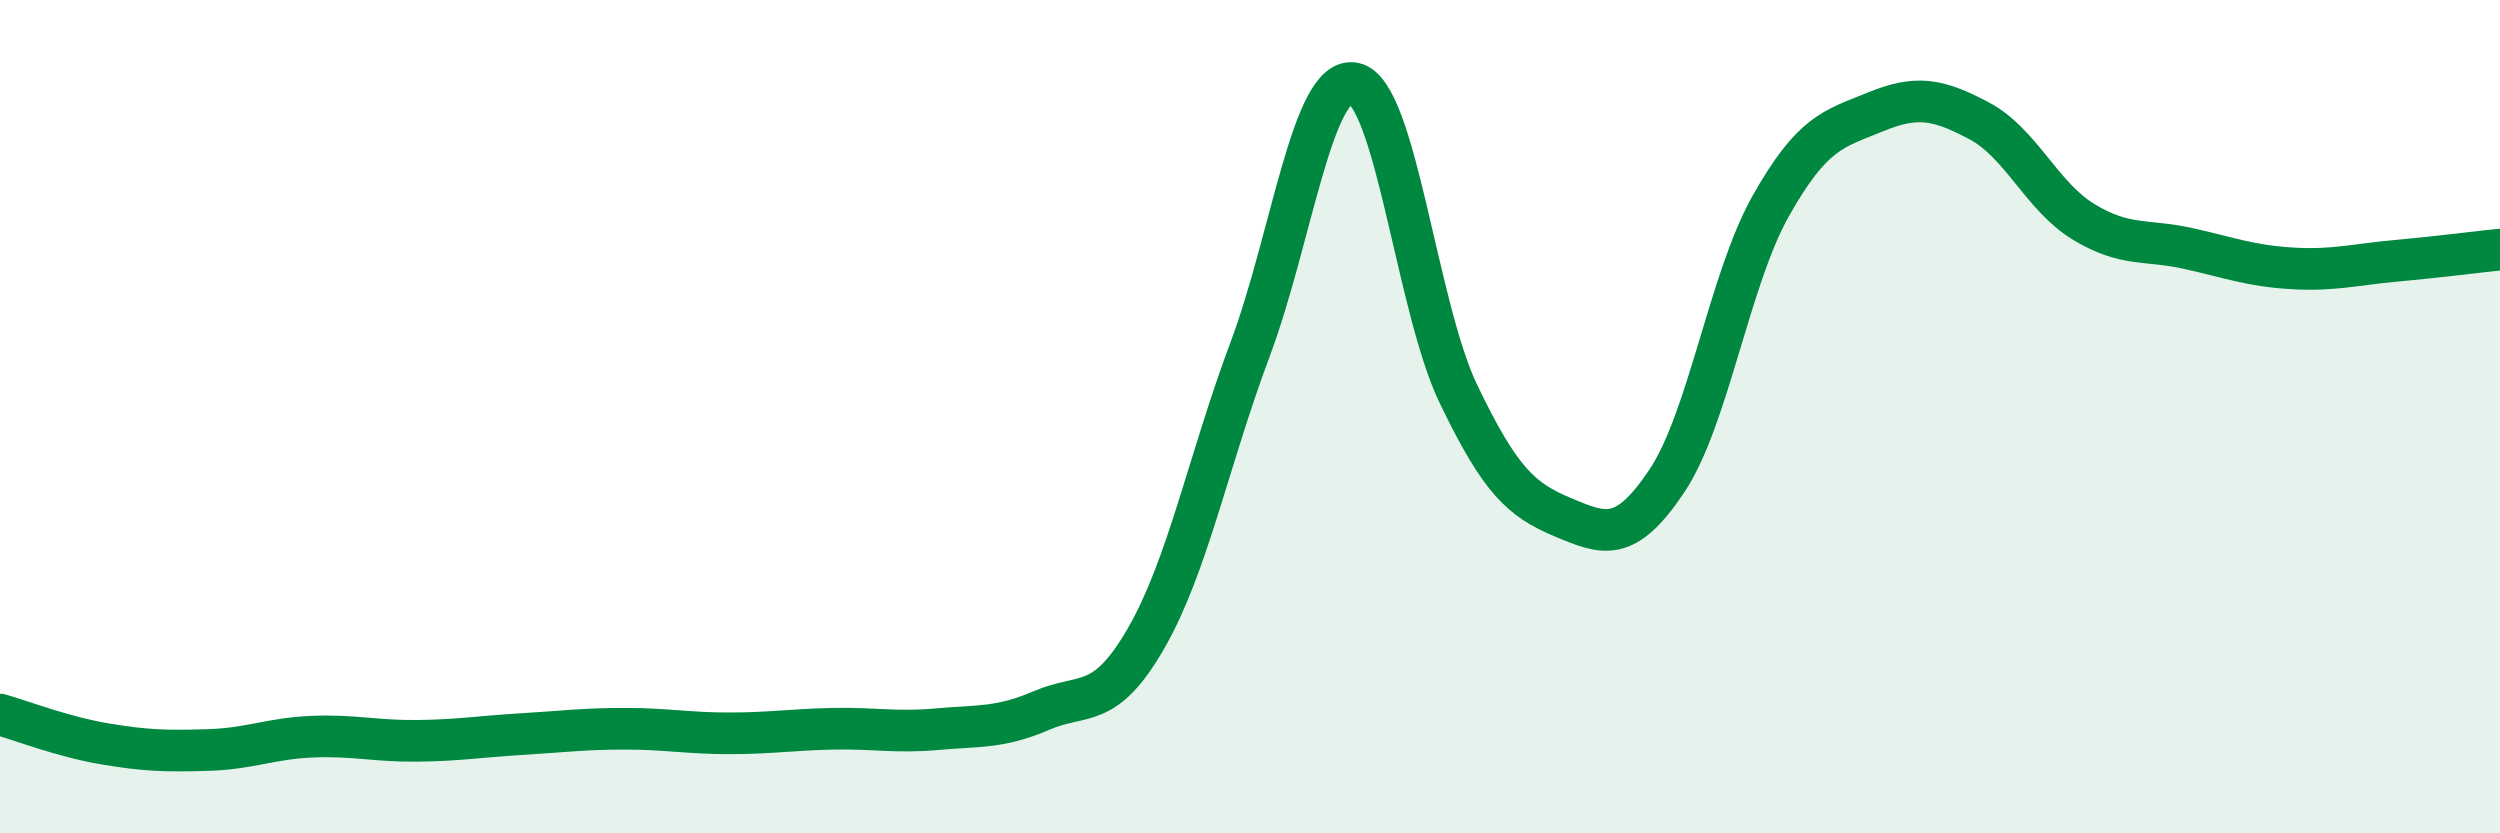
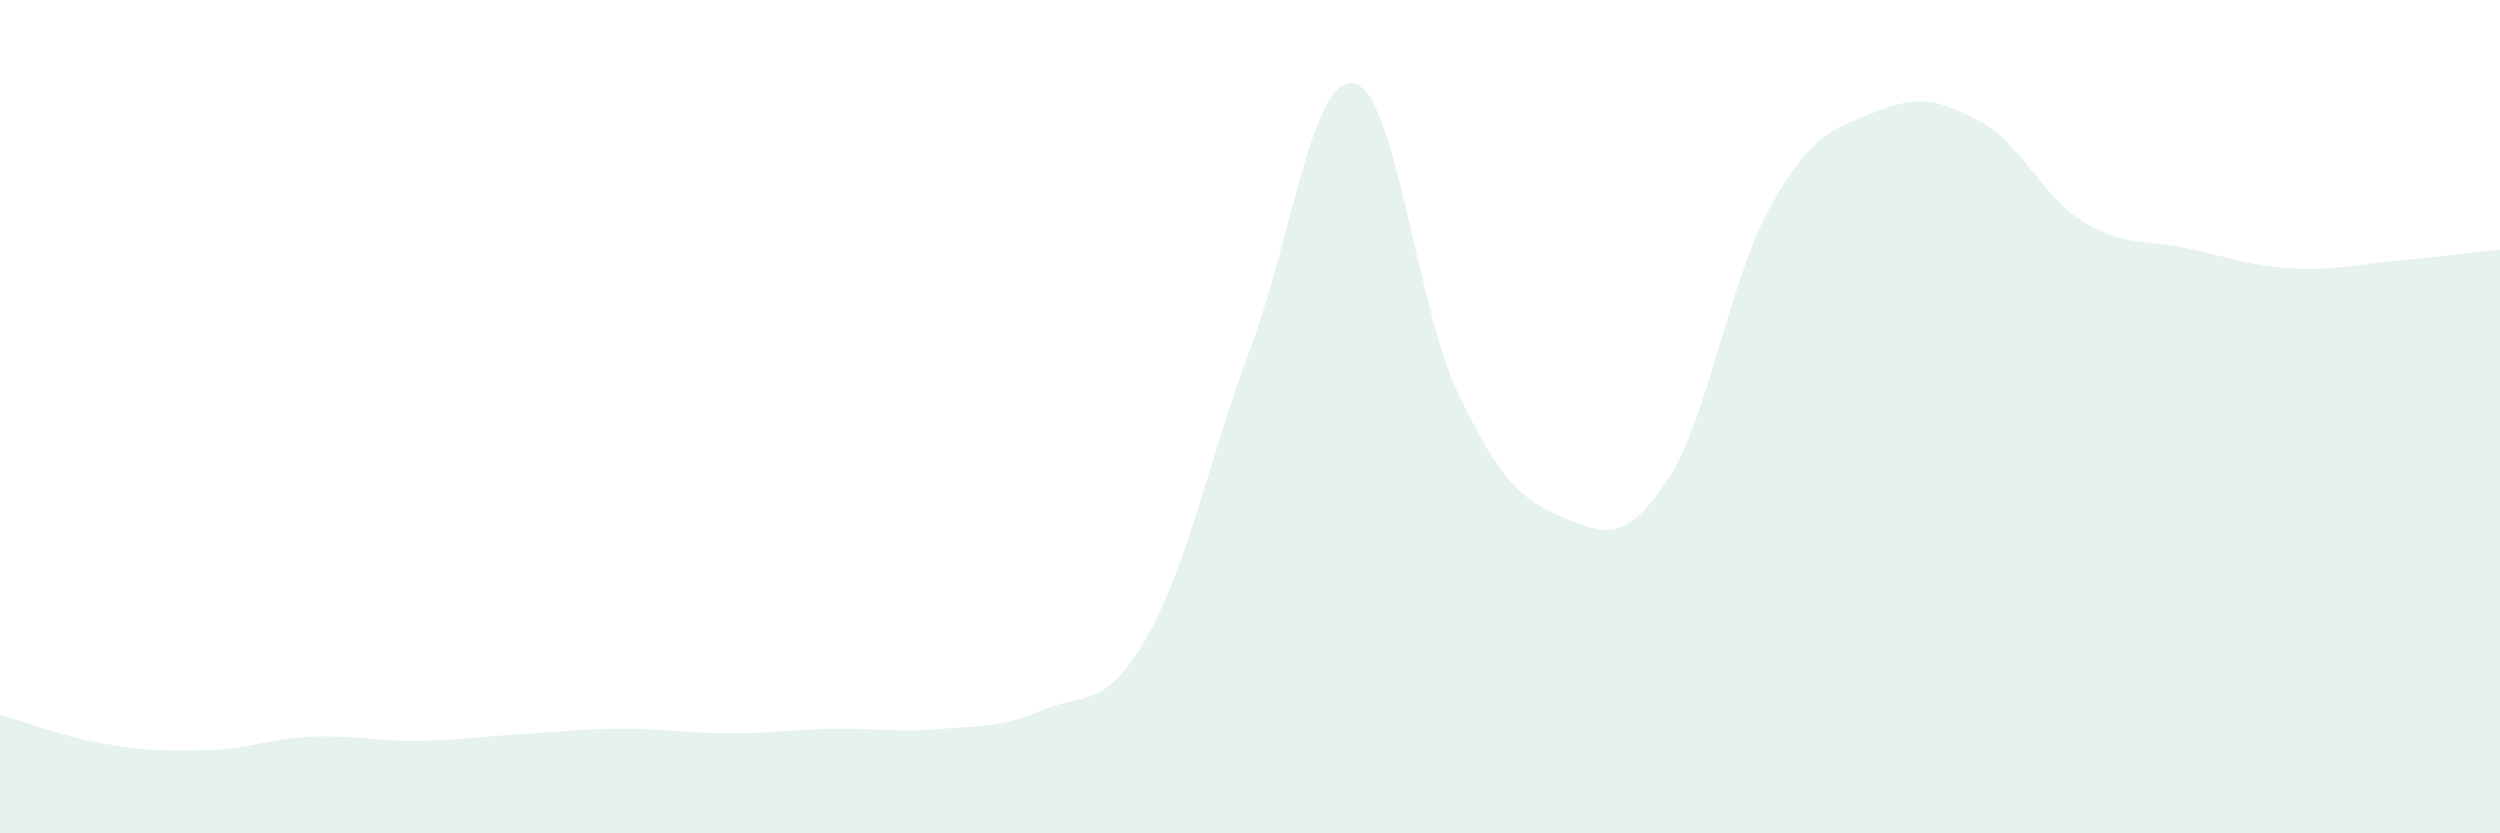
<svg xmlns="http://www.w3.org/2000/svg" width="60" height="20" viewBox="0 0 60 20">
  <path d="M 0,17.15 C 0.5,17.29 1.5,17.68 2.5,17.85 C 3.5,18.02 4,18.03 5,18 C 6,17.97 6.5,17.72 7.5,17.68 C 8.5,17.64 9,17.79 10,17.78 C 11,17.77 11.5,17.68 12.5,17.62 C 13.5,17.56 14,17.49 15,17.49 C 16,17.49 16.5,17.6 17.5,17.6 C 18.5,17.6 19,17.51 20,17.49 C 21,17.47 21.5,17.59 22.5,17.5 C 23.5,17.41 24,17.48 25,17.05 C 26,16.62 26.5,17.06 27.5,15.33 C 28.5,13.6 29,11.06 30,8.39 C 31,5.72 31.5,1.79 32.5,2 C 33.5,2.21 34,7.37 35,9.45 C 36,11.53 36.5,11.99 37.5,12.41 C 38.5,12.83 39,13.04 40,11.55 C 41,10.06 41.5,6.71 42.5,4.94 C 43.5,3.17 44,3.1 45,2.69 C 46,2.28 46.5,2.37 47.5,2.9 C 48.5,3.43 49,4.71 50,5.32 C 51,5.93 51.5,5.74 52.5,5.96 C 53.5,6.18 54,6.38 55,6.44 C 56,6.5 56.5,6.35 57.5,6.26 C 58.5,6.17 59.5,6.04 60,5.99L60 20L0 20Z" fill="#008740" opacity="0.1" stroke-linecap="round" stroke-linejoin="round" />
-   <path d="M 0,17.15 C 0.5,17.29 1.5,17.68 2.5,17.85 C 3.5,18.02 4,18.03 5,18 C 6,17.97 6.5,17.72 7.5,17.68 C 8.5,17.64 9,17.79 10,17.78 C 11,17.77 11.5,17.68 12.5,17.62 C 13.5,17.56 14,17.49 15,17.49 C 16,17.49 16.5,17.6 17.5,17.6 C 18.5,17.6 19,17.51 20,17.49 C 21,17.47 21.5,17.59 22.5,17.5 C 23.5,17.41 24,17.48 25,17.05 C 26,16.62 26.5,17.06 27.5,15.33 C 28.5,13.6 29,11.06 30,8.39 C 31,5.72 31.5,1.79 32.5,2 C 33.5,2.21 34,7.37 35,9.45 C 36,11.53 36.5,11.99 37.5,12.41 C 38.5,12.83 39,13.04 40,11.55 C 41,10.06 41.5,6.71 42.5,4.94 C 43.5,3.17 44,3.1 45,2.69 C 46,2.28 46.5,2.37 47.5,2.9 C 48.5,3.43 49,4.71 50,5.32 C 51,5.93 51.5,5.74 52.5,5.96 C 53.5,6.18 54,6.38 55,6.44 C 56,6.5 56.5,6.35 57.5,6.26 C 58.5,6.17 59.5,6.04 60,5.99" stroke="#008740" stroke-width="1" fill="none" stroke-linecap="round" stroke-linejoin="round" />
</svg>